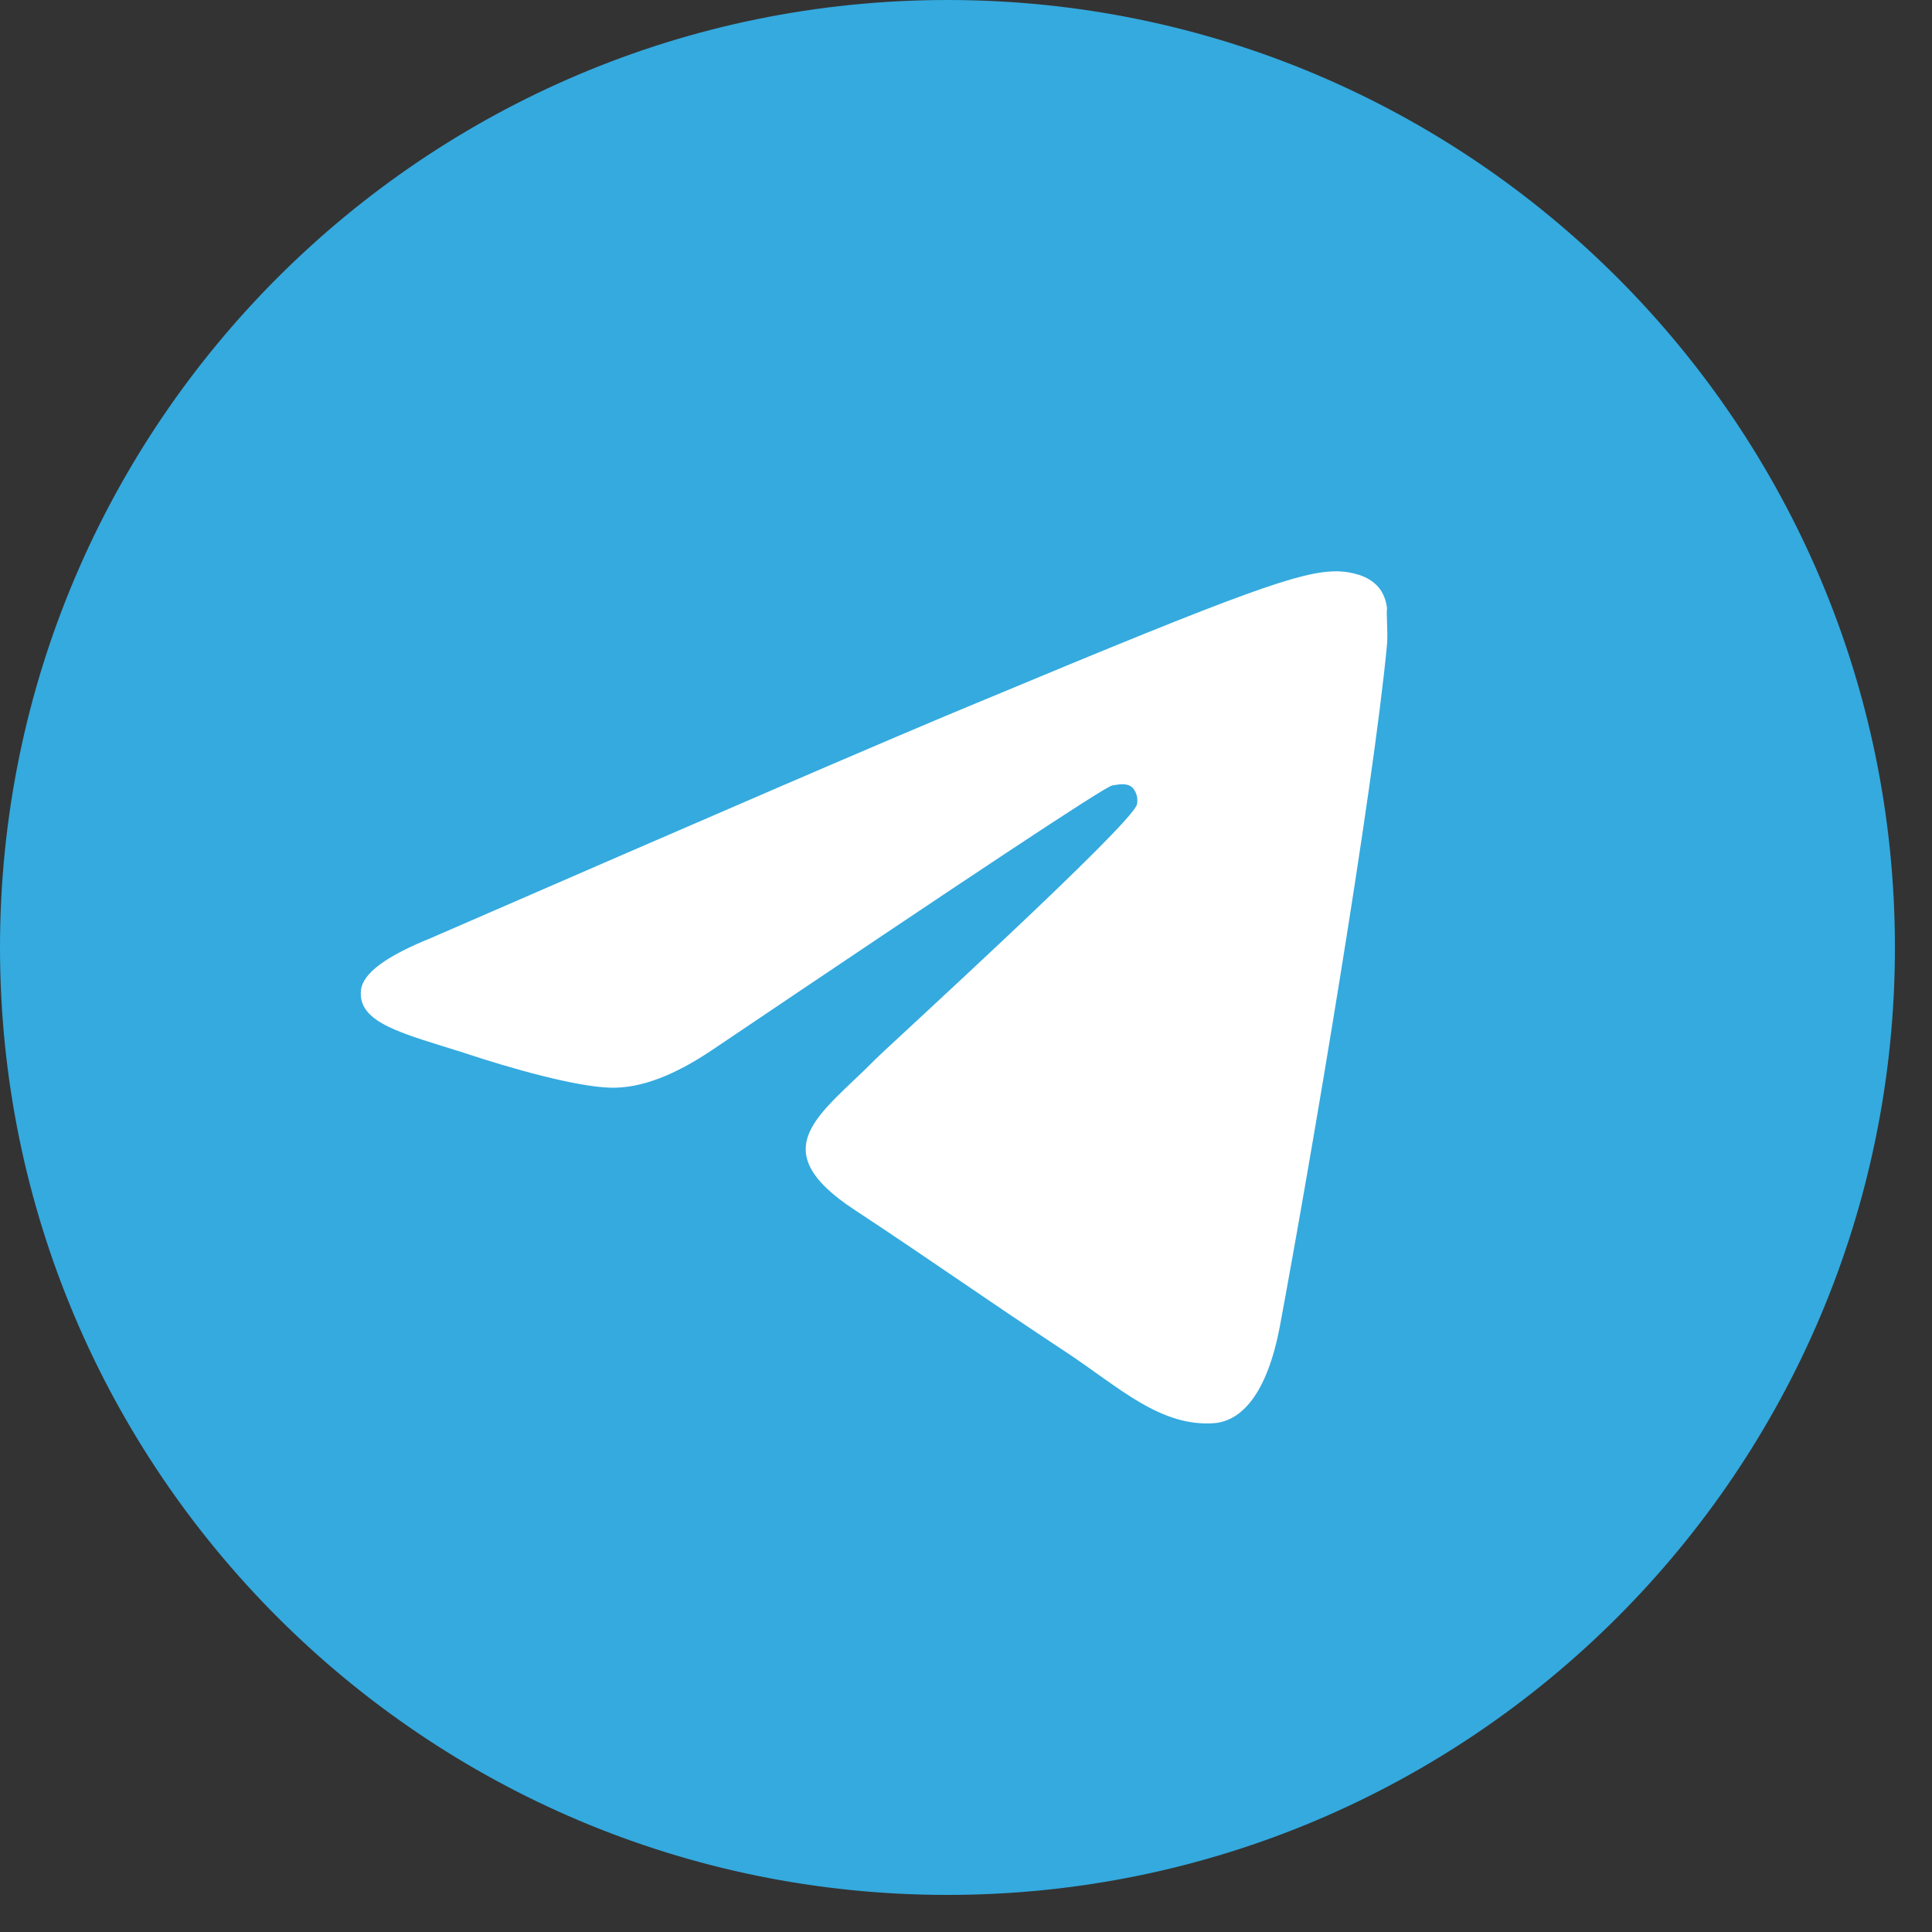
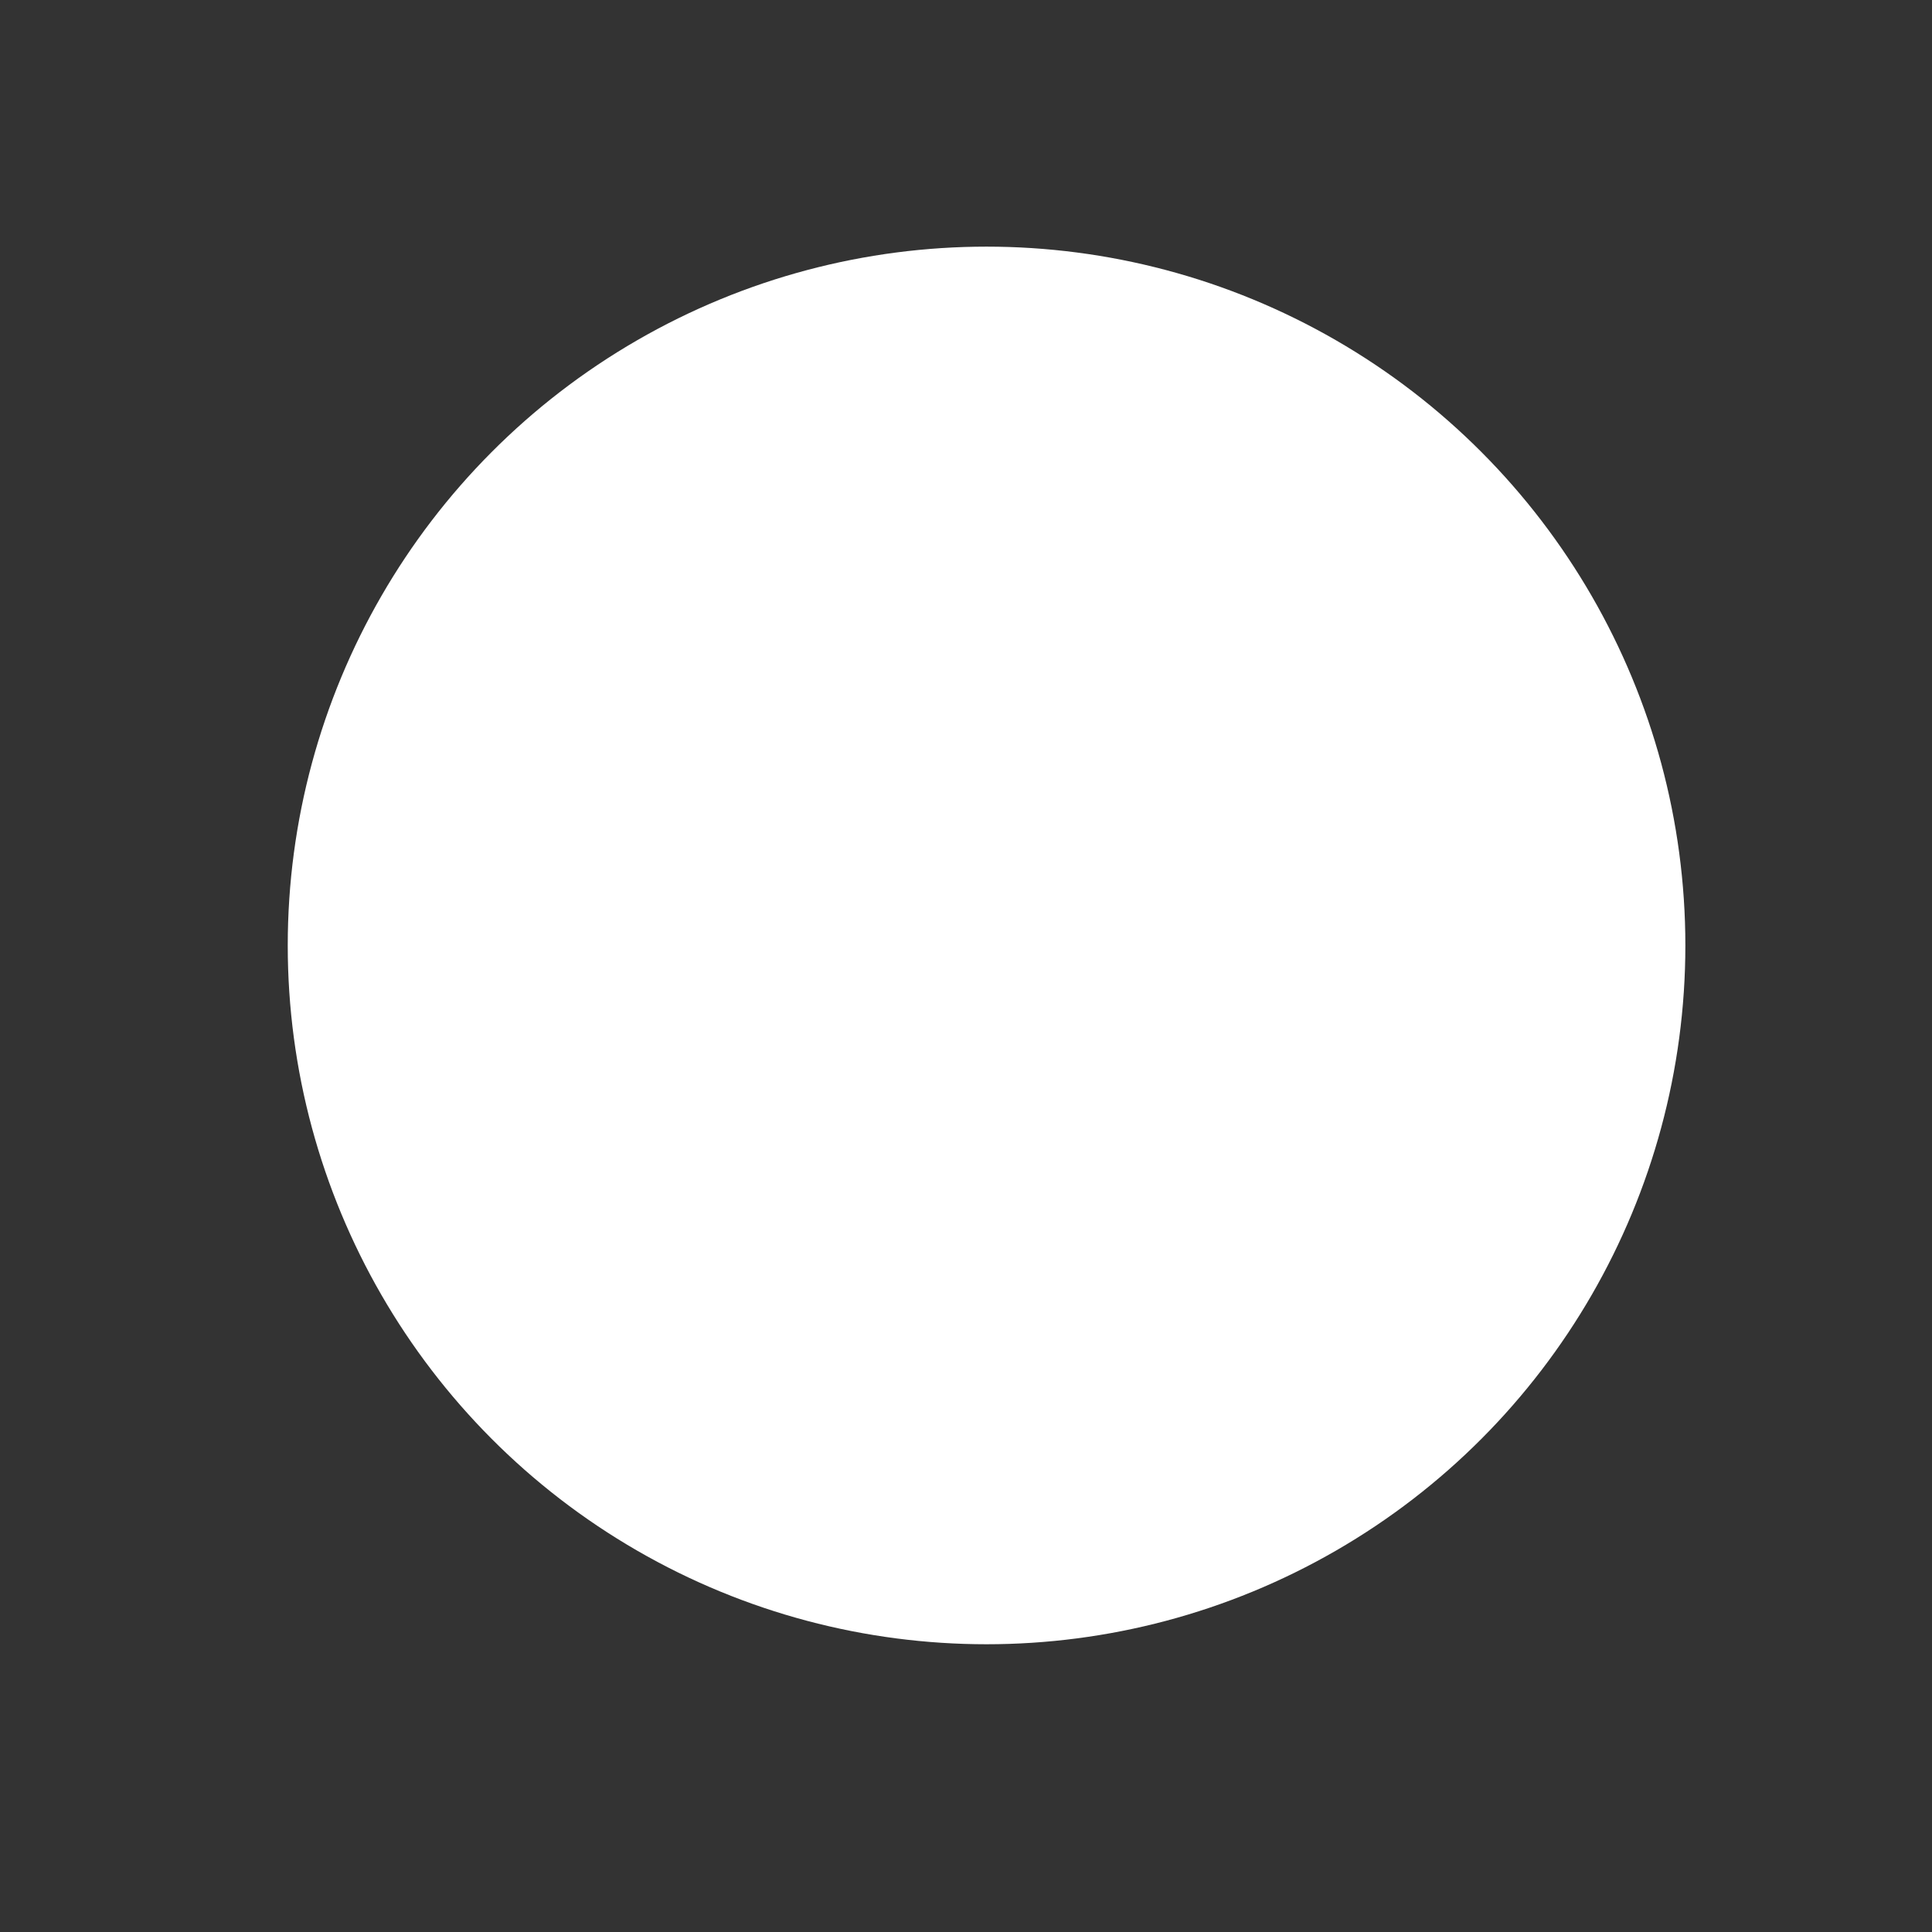
<svg xmlns="http://www.w3.org/2000/svg" width="47" height="47" viewBox="0 0 47 47" fill="none">
  <rect x="0" y="0" width="47" height="47" fill="#333333" stroke="none" />
  <circle cx="24" cy="23" r="17" fill="white" />
-   <path d="M23.049 0C10.326 0 0 10.326 0 23.049C0 35.772 10.326 46.098 23.049 46.098C35.772 46.098 46.098 35.772 46.098 23.049C46.098 10.326 35.772 0 23.049 0ZM33.743 15.673C33.398 19.315 31.899 28.166 31.139 32.245C30.816 33.974 30.171 34.55 29.572 34.619C28.235 34.734 27.221 33.743 25.93 32.891C23.902 31.554 22.749 30.724 20.79 29.433C18.508 27.935 19.983 27.105 21.297 25.768C21.643 25.423 27.543 20.052 27.659 19.568C27.674 19.495 27.672 19.419 27.652 19.347C27.632 19.274 27.595 19.208 27.543 19.154C27.405 19.038 27.221 19.084 27.059 19.107C26.852 19.154 23.625 21.297 17.333 25.538C16.411 26.16 15.581 26.483 14.843 26.46C14.014 26.437 12.446 25.999 11.271 25.607C9.819 25.146 8.689 24.893 8.782 24.086C8.828 23.671 9.404 23.256 10.487 22.818C17.217 19.891 21.689 17.955 23.925 17.033C30.332 14.359 31.646 13.898 32.522 13.898C32.706 13.898 33.144 13.944 33.421 14.175C33.651 14.359 33.72 14.613 33.743 14.797C33.72 14.936 33.767 15.351 33.743 15.673Z" fill="#34AADF" />
</svg>